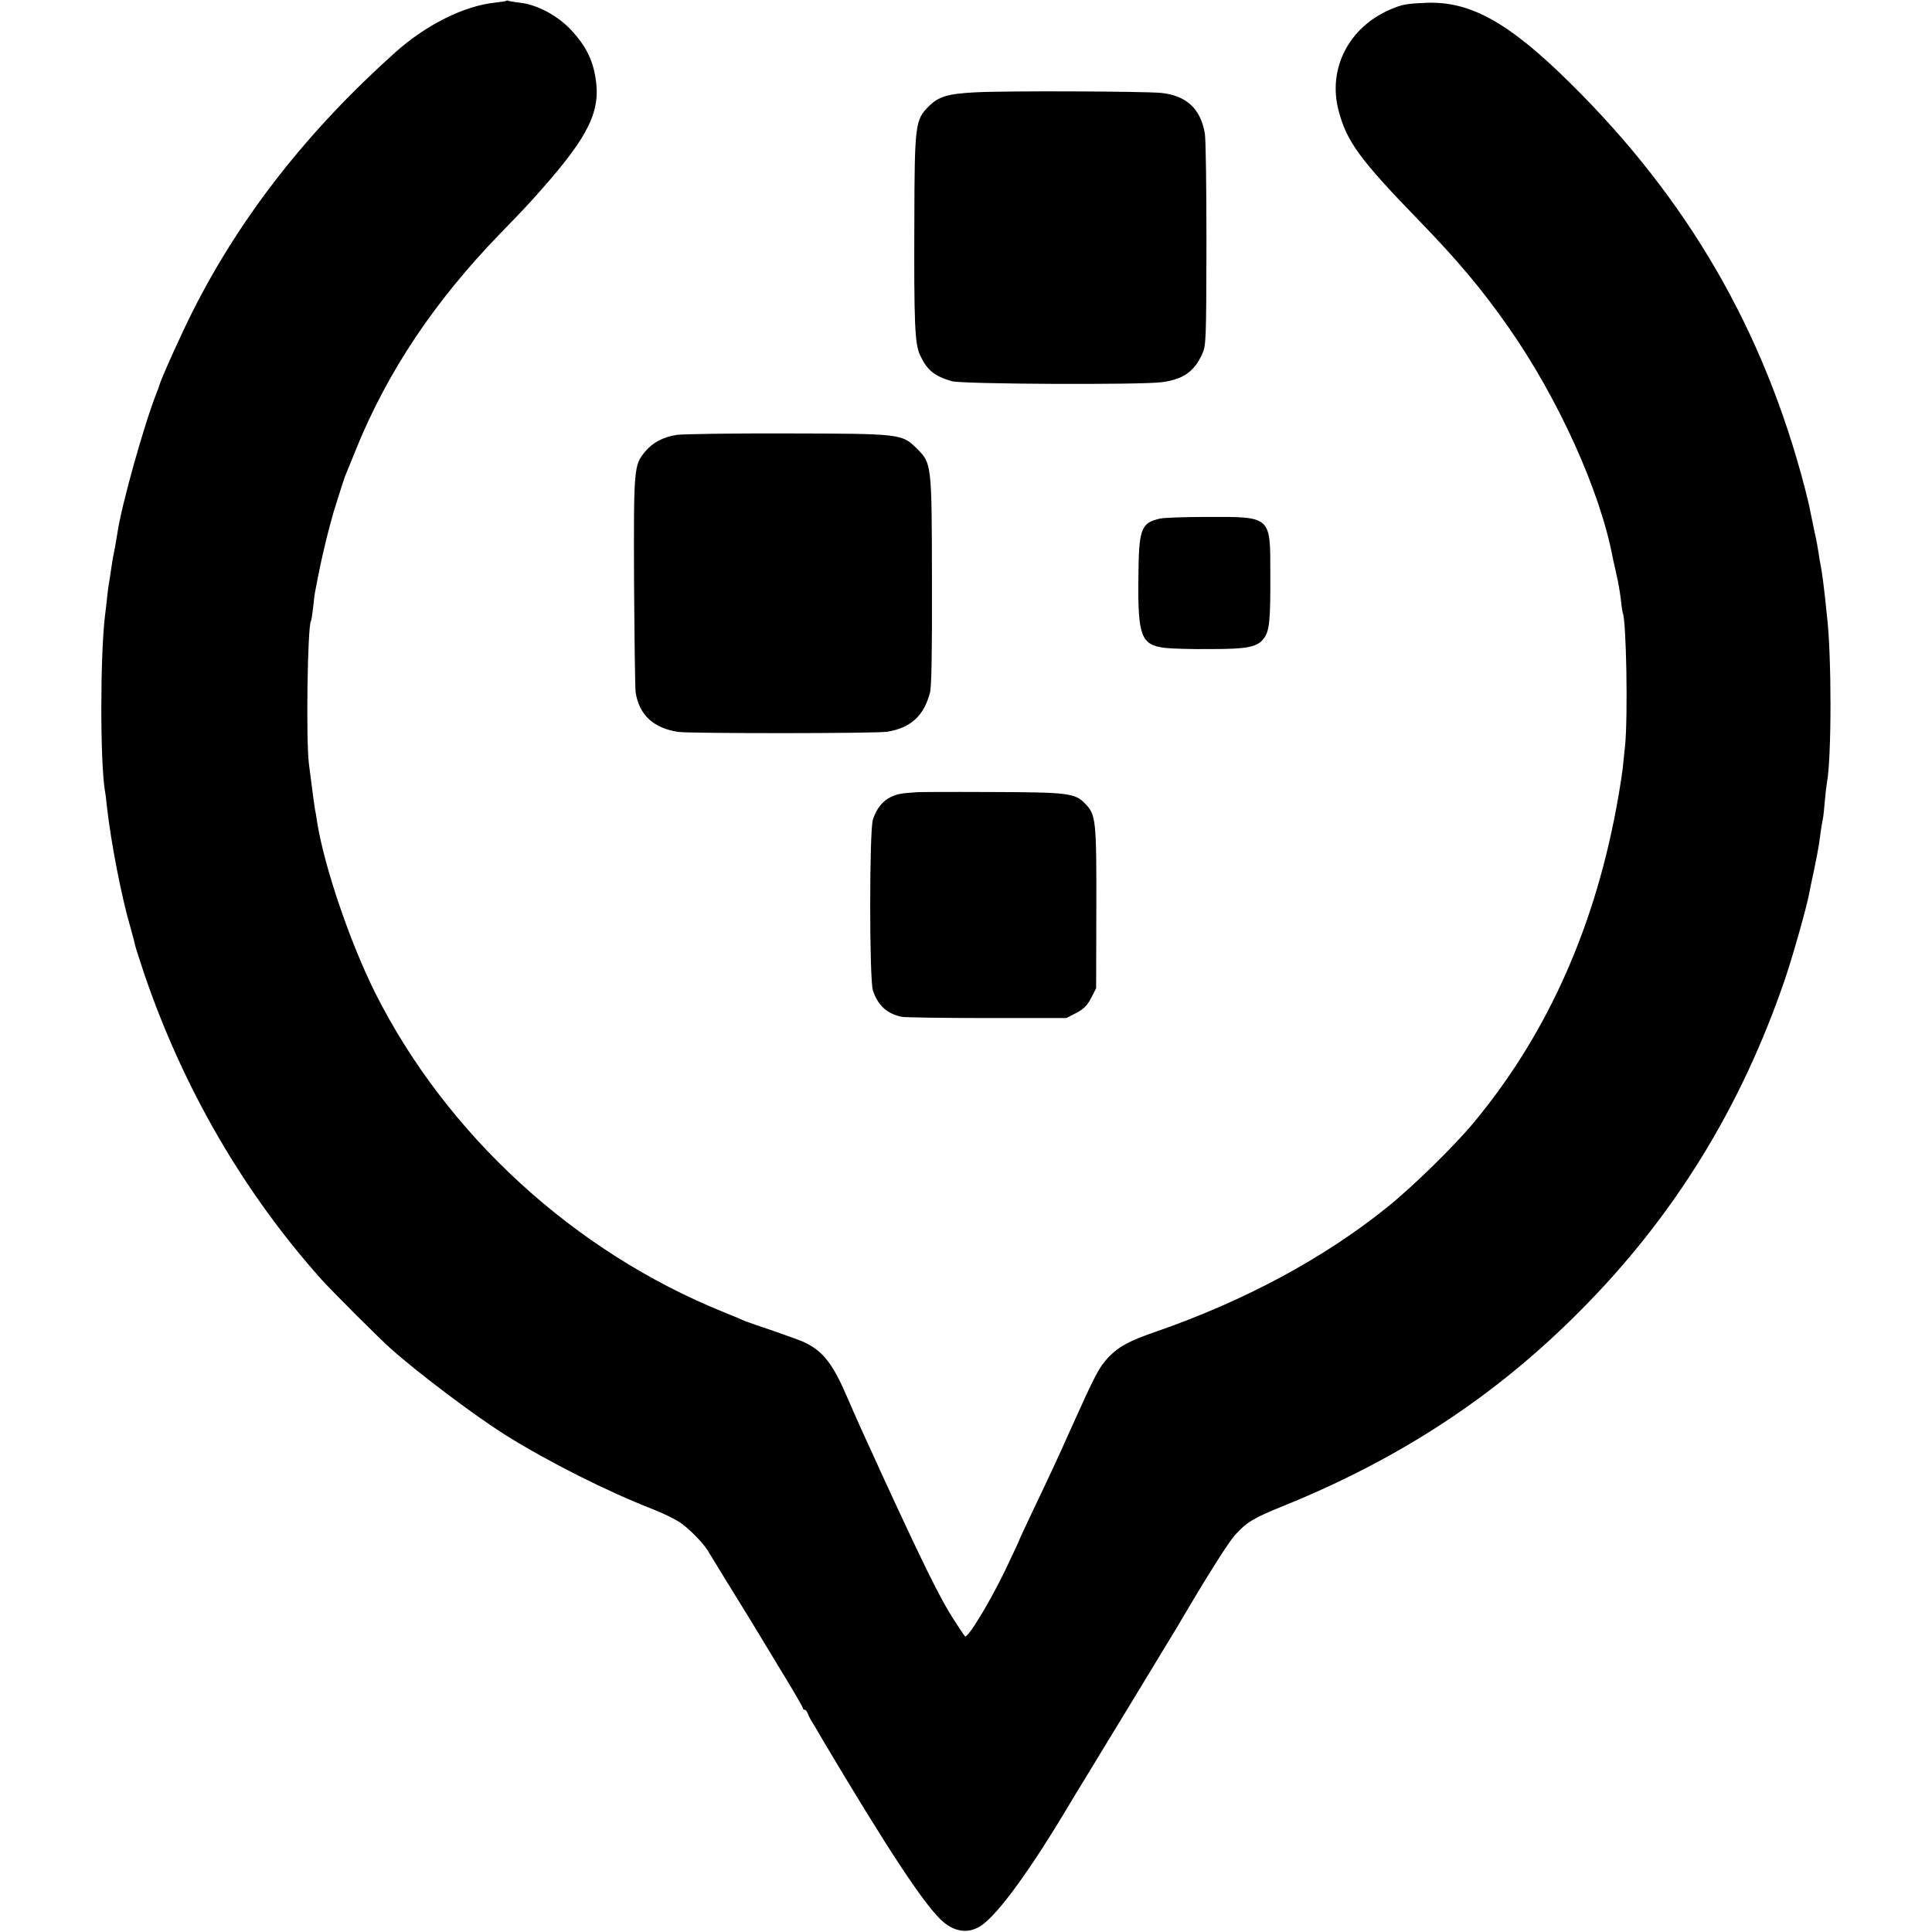
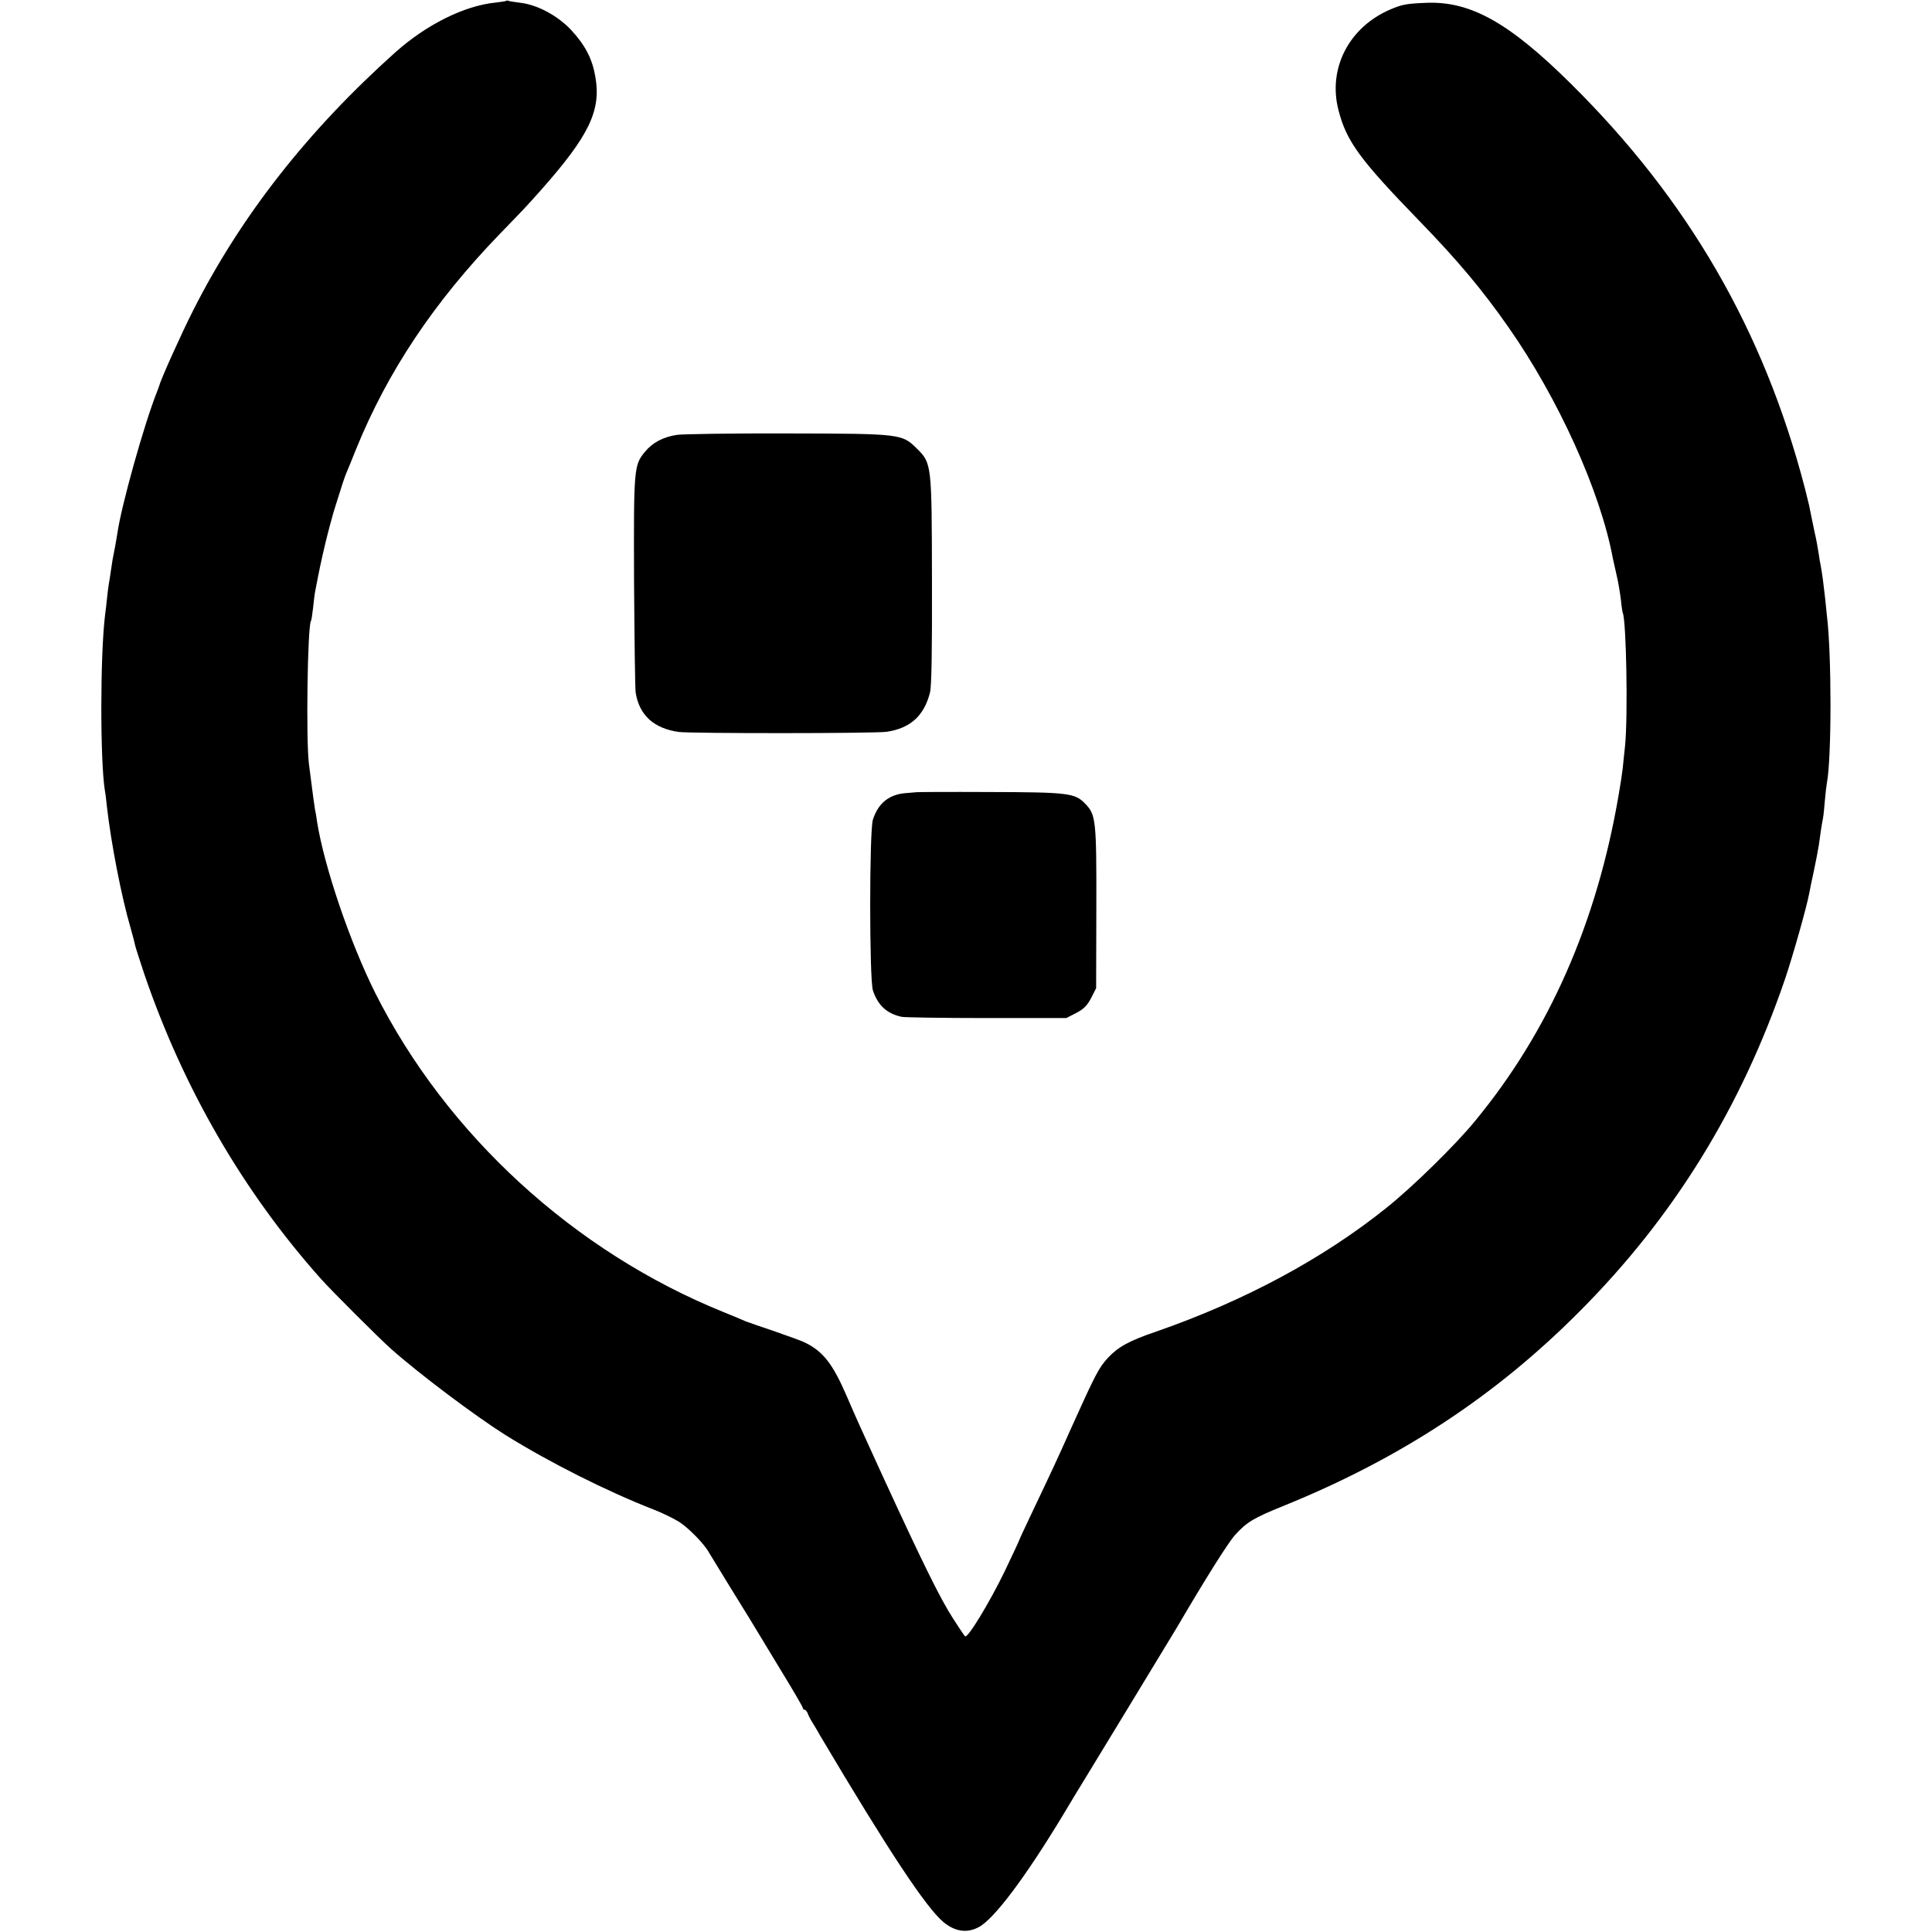
<svg xmlns="http://www.w3.org/2000/svg" version="1.0" width="965pt" height="965pt" viewBox="0 0 965 965" preserveAspectRatio="xMidYMid meet">
  <g transform="translate(0,965) scale(0.1,-0.1)" fill="#000000" stroke="none">
    <path d="M2529 9646 c-2 -2 -27 -6 -55 -9 -156 -16 -344 -110 -499 -248 -438 -392 -771 -817 -1009 -1287 -58 -114 -163 -347 -170 -377 -2 -5 -7 -21 -13 -35 -63 -159 -177 -565 -197 -705 -4 -22 -8 -51 -11 -65 -11 -53 -15 -77 -21 -120 -3 -25 -8 -53 -10 -64 -2 -10 -6 -41 -9 -70 -3 -28 -7 -67 -10 -86 -25 -203 -25 -733 -1 -880 3 -14 7 -49 10 -79 21 -184 73 -452 118 -605 11 -38 21 -77 23 -88 2 -10 23 -74 45 -141 195 -572 495 -1090 885 -1527 56 -62 290 -296 350 -349 142 -126 418 -333 570 -429 219 -136 502 -279 740 -372 44 -17 101 -45 128 -62 48 -31 127 -112 149 -154 7 -12 47 -77 88 -144 41 -66 93 -151 116 -188 22 -37 91 -150 152 -251 62 -101 112 -187 112 -192 0 -5 4 -9 9 -9 5 0 11 -8 15 -17 3 -10 15 -33 26 -50 11 -18 28 -46 37 -63 340 -573 529 -859 616 -931 57 -47 117 -56 175 -25 76 39 233 248 422 561 39 66 90 149 112 185 53 87 437 718 457 752 140 239 254 421 290 461 58 64 90 84 246 147 579 235 1056 548 1475 970 471 472 808 1020 1027 1663 40 119 108 360 120 426 2 14 13 64 23 111 10 47 21 105 25 130 8 61 14 100 20 130 3 14 7 55 10 92 3 37 8 76 10 87 24 124 24 645 0 837 -2 16 -6 56 -9 88 -7 64 -14 117 -21 156 -3 14 -8 43 -11 65 -3 22 -12 72 -21 110 -16 79 -21 100 -27 132 -3 12 -12 50 -21 85 -205 788 -584 1442 -1170 2021 -306 303 -499 411 -718 403 -102 -4 -123 -8 -182 -33 -208 -89 -314 -296 -259 -505 40 -154 105 -244 405 -553 190 -196 312 -341 444 -530 249 -356 459 -820 521 -1154 3 -12 11 -51 19 -85 8 -33 17 -88 21 -121 3 -33 8 -62 9 -65 18 -31 27 -516 12 -665 -5 -44 -10 -96 -12 -115 -2 -19 -11 -78 -20 -130 -109 -639 -348 -1182 -718 -1630 -99 -121 -313 -330 -442 -433 -318 -255 -710 -465 -1150 -618 -135 -46 -189 -76 -240 -130 -47 -51 -62 -80 -190 -364 -67 -150 -79 -176 -194 -418 -34 -71 -61 -130 -61 -132 0 -2 -32 -70 -71 -152 -76 -157 -187 -340 -199 -326 -4 4 -31 44 -59 88 -63 97 -149 271 -351 710 -115 251 -129 282 -180 400 -69 160 -117 223 -205 267 -16 9 -86 34 -155 58 -69 23 -134 46 -145 50 -11 5 -60 26 -110 46 -746 301 -1384 886 -1740 1593 -127 254 -255 631 -291 855 -3 21 -7 48 -10 59 -2 12 -6 39 -9 62 -12 93 -15 113 -22 170 -15 120 -7 683 10 713 3 4 7 34 11 67 3 33 8 71 11 85 19 99 29 148 51 240 14 58 33 128 41 155 38 123 54 171 62 190 5 11 28 67 51 125 158 387 388 731 714 1069 128 132 133 137 212 226 236 267 297 393 268 560 -15 90 -50 158 -120 234 -67 72 -169 127 -254 137 -30 4 -58 8 -61 10 -3 2 -8 2 -10 0z" />
-     <path d="M4875 9189 c-141 -7 -187 -21 -237 -71 -66 -66 -70 -91 -71 -572 -2 -507 2 -616 29 -671 35 -74 70 -103 158 -129 48 -15 949 -19 1049 -5 106 14 161 52 201 139 20 44 21 59 22 548 0 277 -3 527 -8 555 -21 124 -92 190 -219 203 -85 8 -772 11 -924 3z" />
    <path d="M3382 7478 c-69 -10 -123 -39 -160 -84 -56 -68 -57 -80 -55 -649 2 -286 5 -535 8 -554 18 -113 90 -179 215 -197 61 -8 984 -8 1040 1 117 18 185 79 215 195 8 31 11 202 10 560 -1 583 -1 586 -76 660 -74 73 -79 74 -644 75 -275 1 -524 -3 -553 -7z" />
-     <path d="M5795 7060 c-97 -22 -107 -50 -109 -300 -3 -287 14 -331 131 -346 32 -4 135 -7 228 -6 188 0 236 10 268 54 28 37 33 89 32 325 0 287 6 282 -322 281 -109 0 -211 -4 -228 -8z" />
+     <path d="M5795 7060 z" />
    <path d="M4577 5693 c-1 0 -22 -2 -47 -4 -87 -5 -143 -49 -170 -133 -18 -56 -18 -797 0 -853 25 -75 70 -116 144 -132 17 -3 209 -6 426 -6 l396 0 49 25 c38 20 55 37 75 75 l25 49 1 401 c1 439 -2 466 -56 521 -51 53 -85 57 -481 58 -198 1 -361 0 -362 -1z" />
  </g>
</svg>